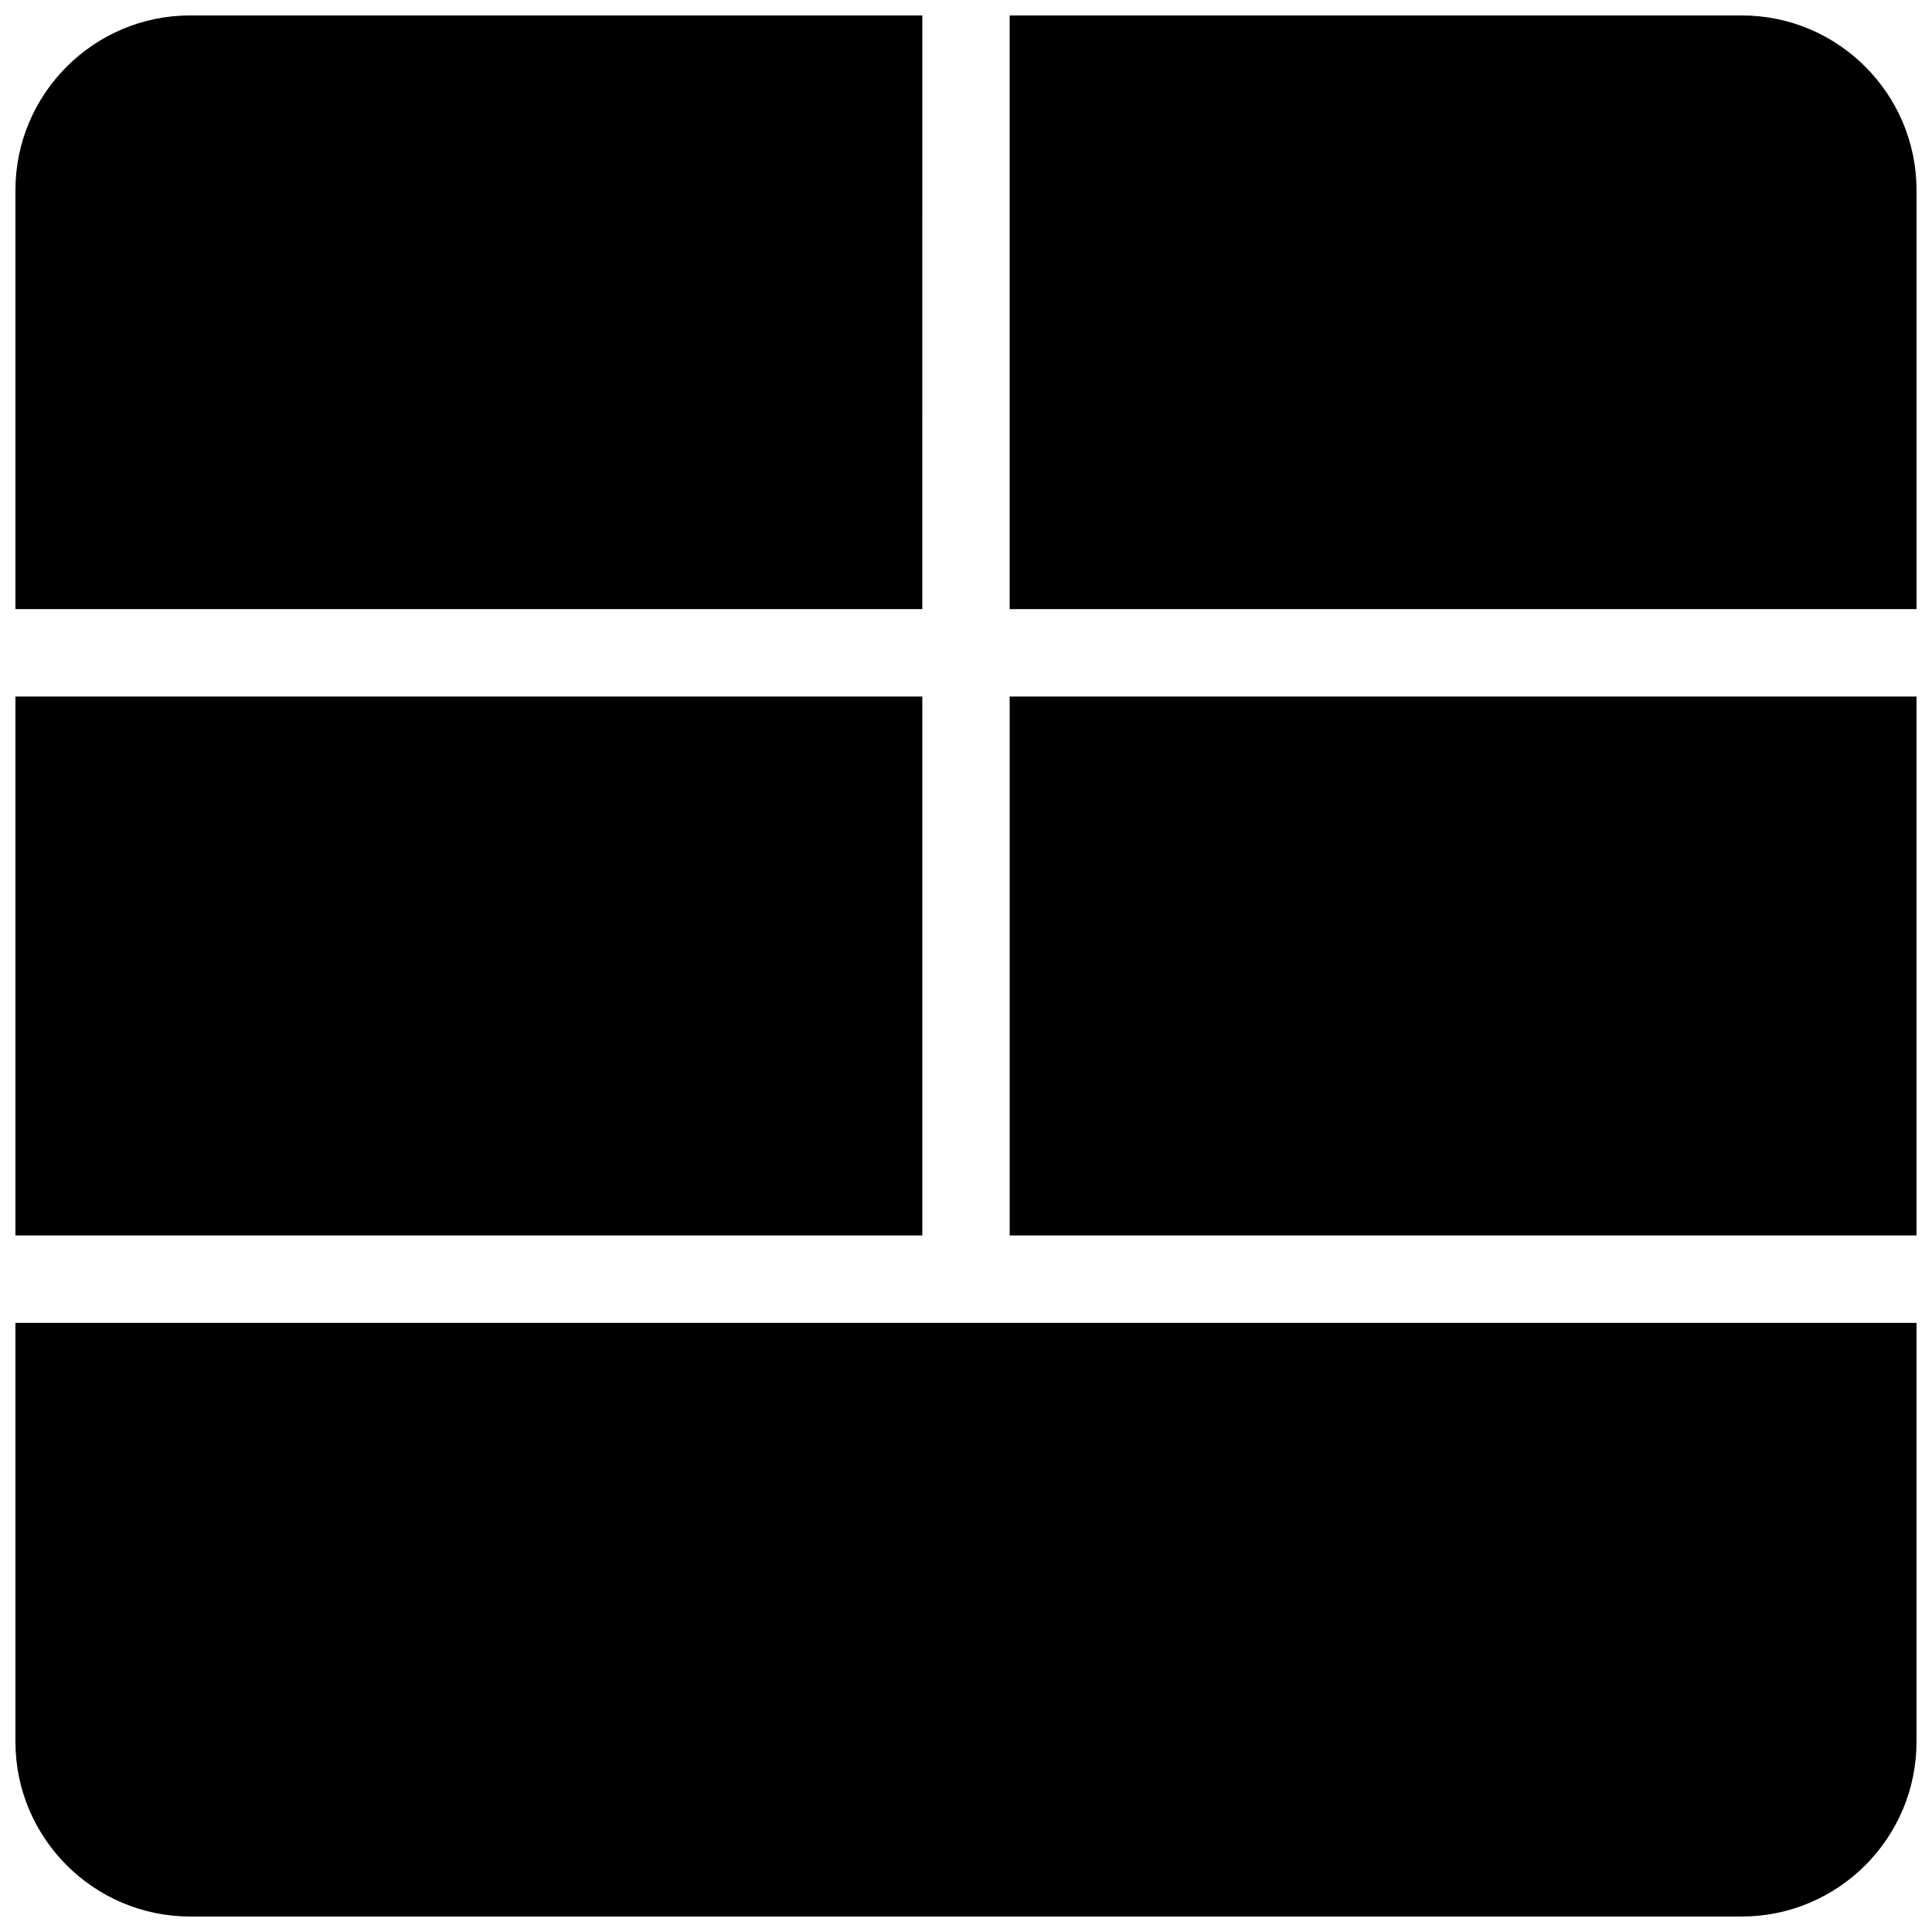
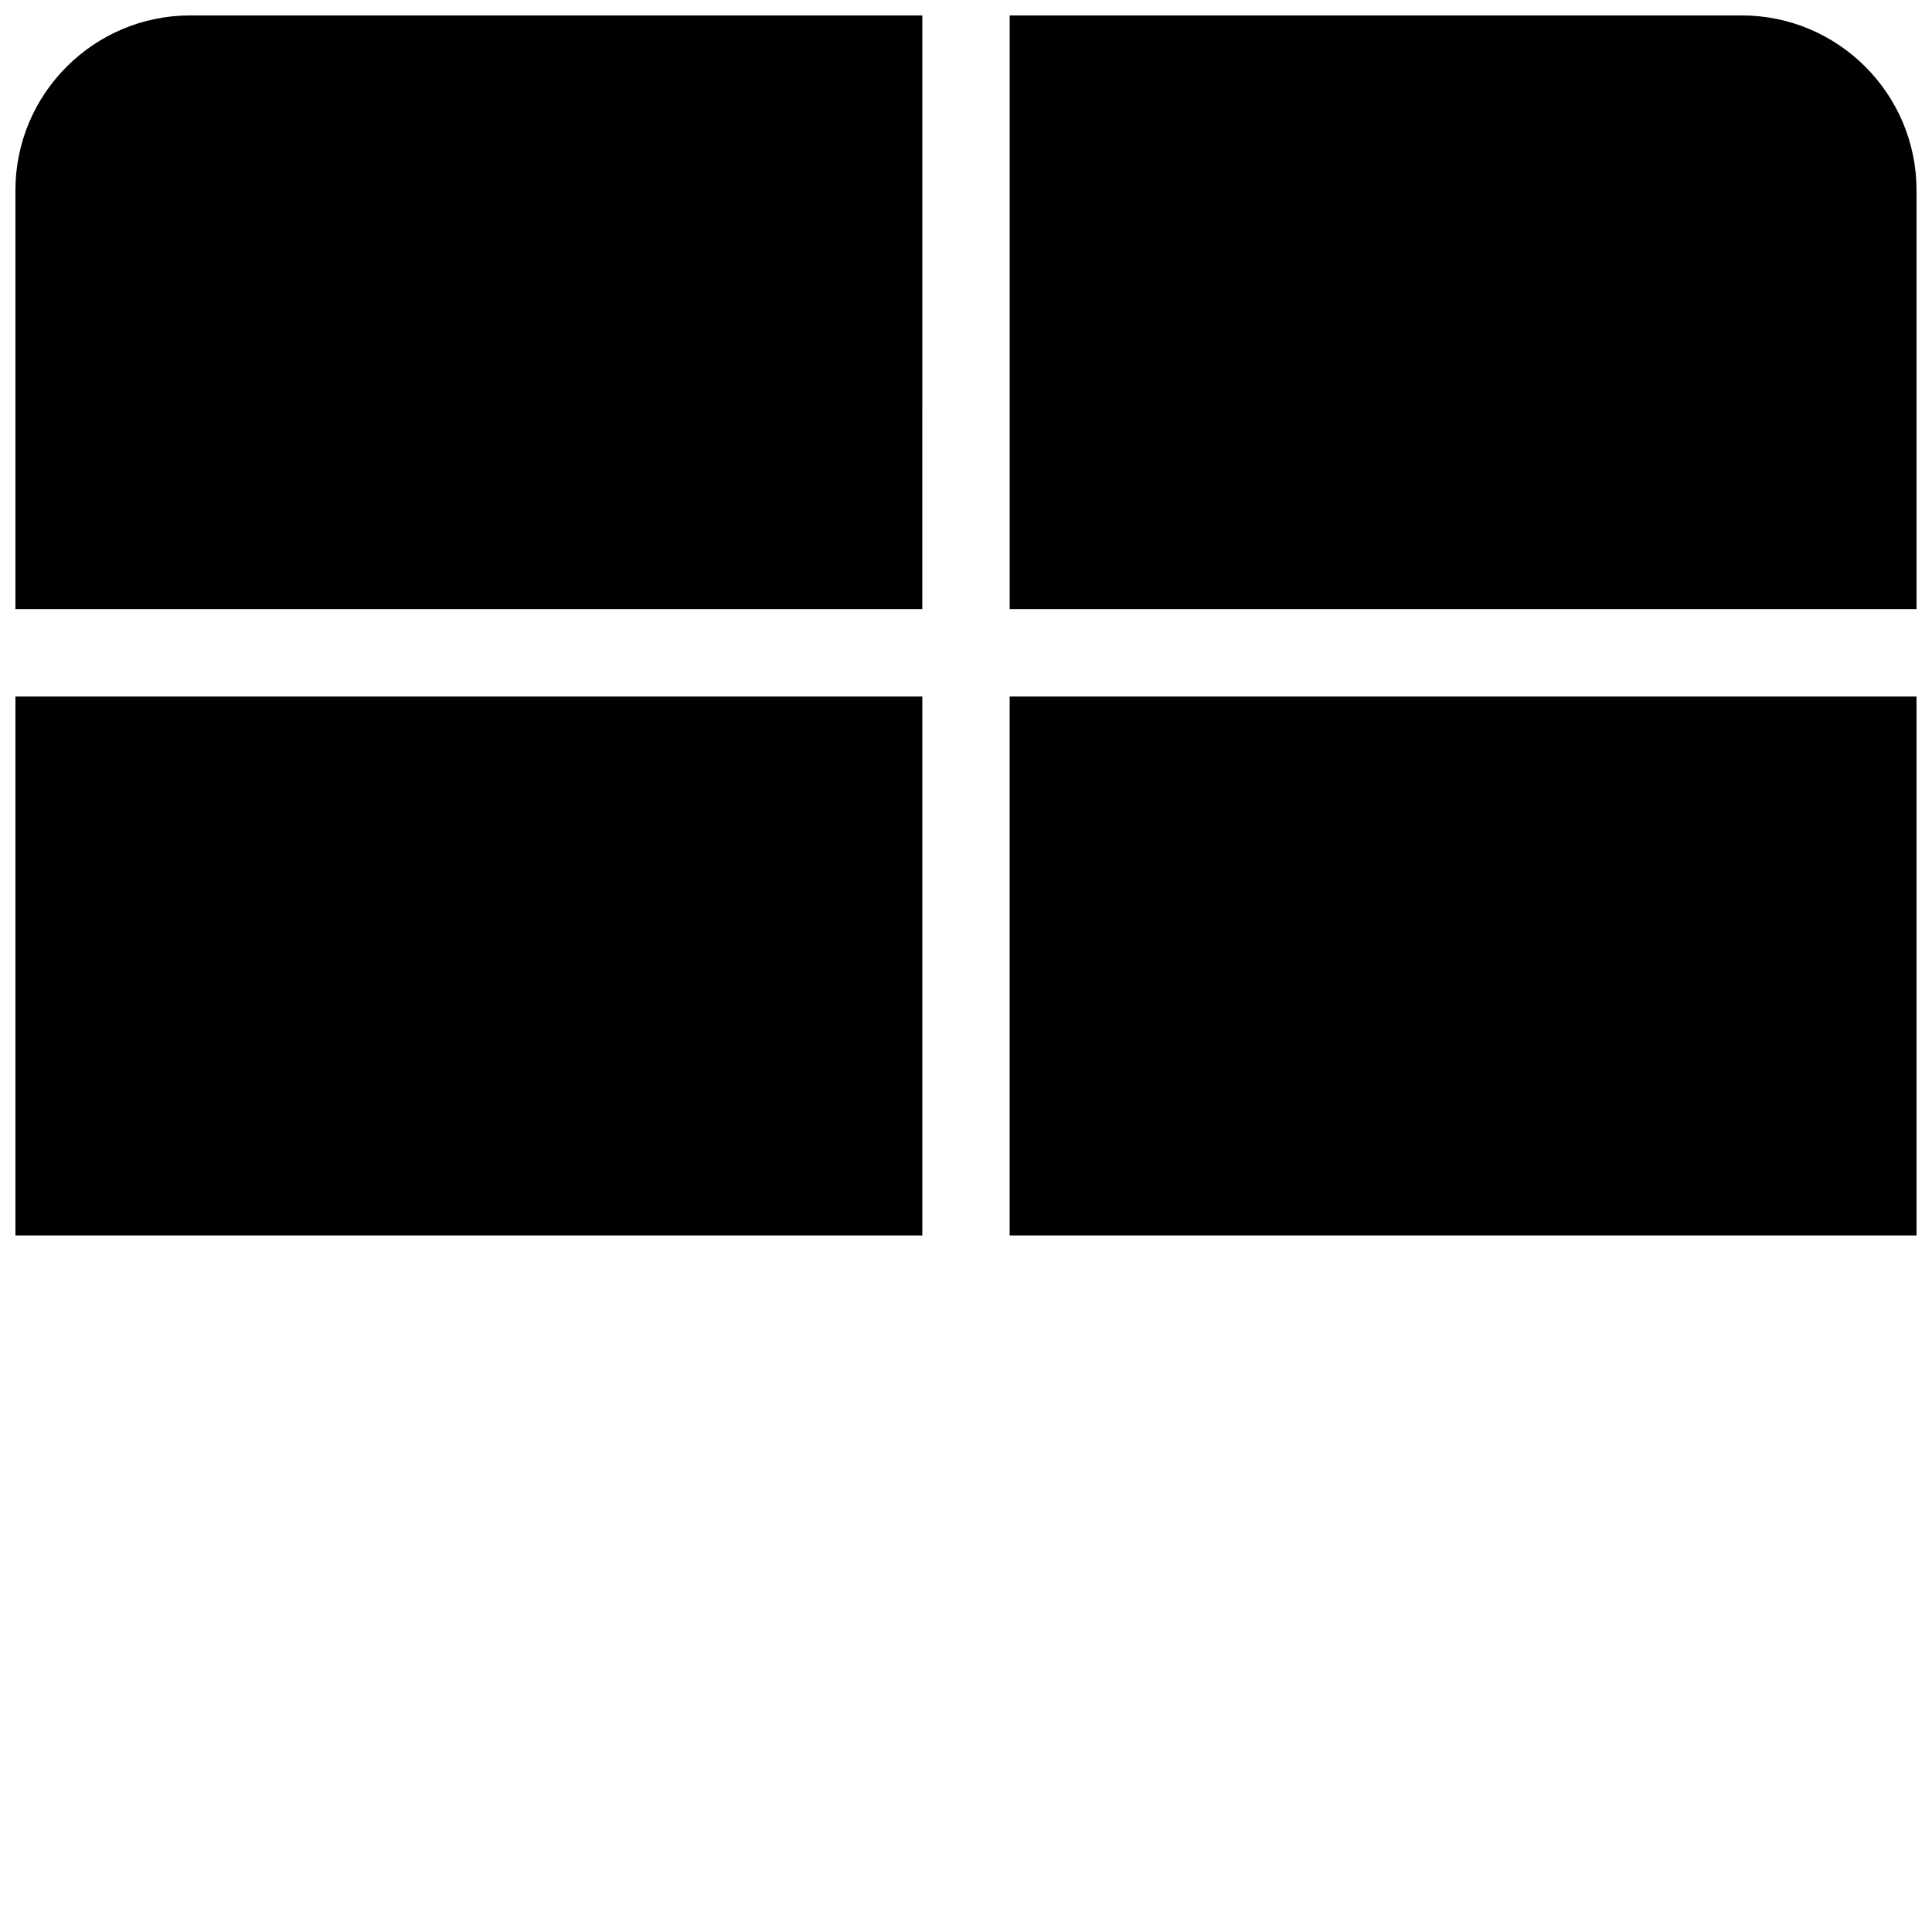
<svg xmlns="http://www.w3.org/2000/svg" width="800px" height="800px" version="1.1" viewBox="144 144 512 512">
  <defs>
    <clipPath id="e">
      <path d="m148.09 328h240.91v144h-240.91z" />
    </clipPath>
    <clipPath id="d">
      <path d="m148.09 148.09h240.91v157.91h-240.91z" />
    </clipPath>
    <clipPath id="c">
      <path d="m411 148.09h240.9v157.91h-240.9z" />
    </clipPath>
    <clipPath id="b">
      <path d="m411 328h240.9v144h-240.9z" />
    </clipPath>
    <clipPath id="a">
      <path d="m148.09 494h503.81v157.9h-503.81z" />
    </clipPath>
  </defs>
  <g>
    <g clip-path="url(#e)">
      <path d="m148.09 328.59h240.33v142.82h-240.33z" />
    </g>
    <g clip-path="url(#d)">
      <path d="m388.42 148.09h-194c-25.555 0-46.332 20.777-46.332 46.332v111h240.33z" />
    </g>
    <g clip-path="url(#c)">
      <path d="m605.57 148.09h-194v157.33h240.33v-111c0-25.555-20.777-46.332-46.328-46.332z" />
    </g>
    <g clip-path="url(#b)">
      <path d="m411.57 328.59h240.33v142.82h-240.33z" />
    </g>
    <g clip-path="url(#a)">
-       <path d="m148.09 605.57c0 25.551 20.777 46.328 46.332 46.328h411.16c25.539 0 46.316-20.777 46.316-46.328v-111h-503.81z" />
-     </g>
+       </g>
  </g>
</svg>